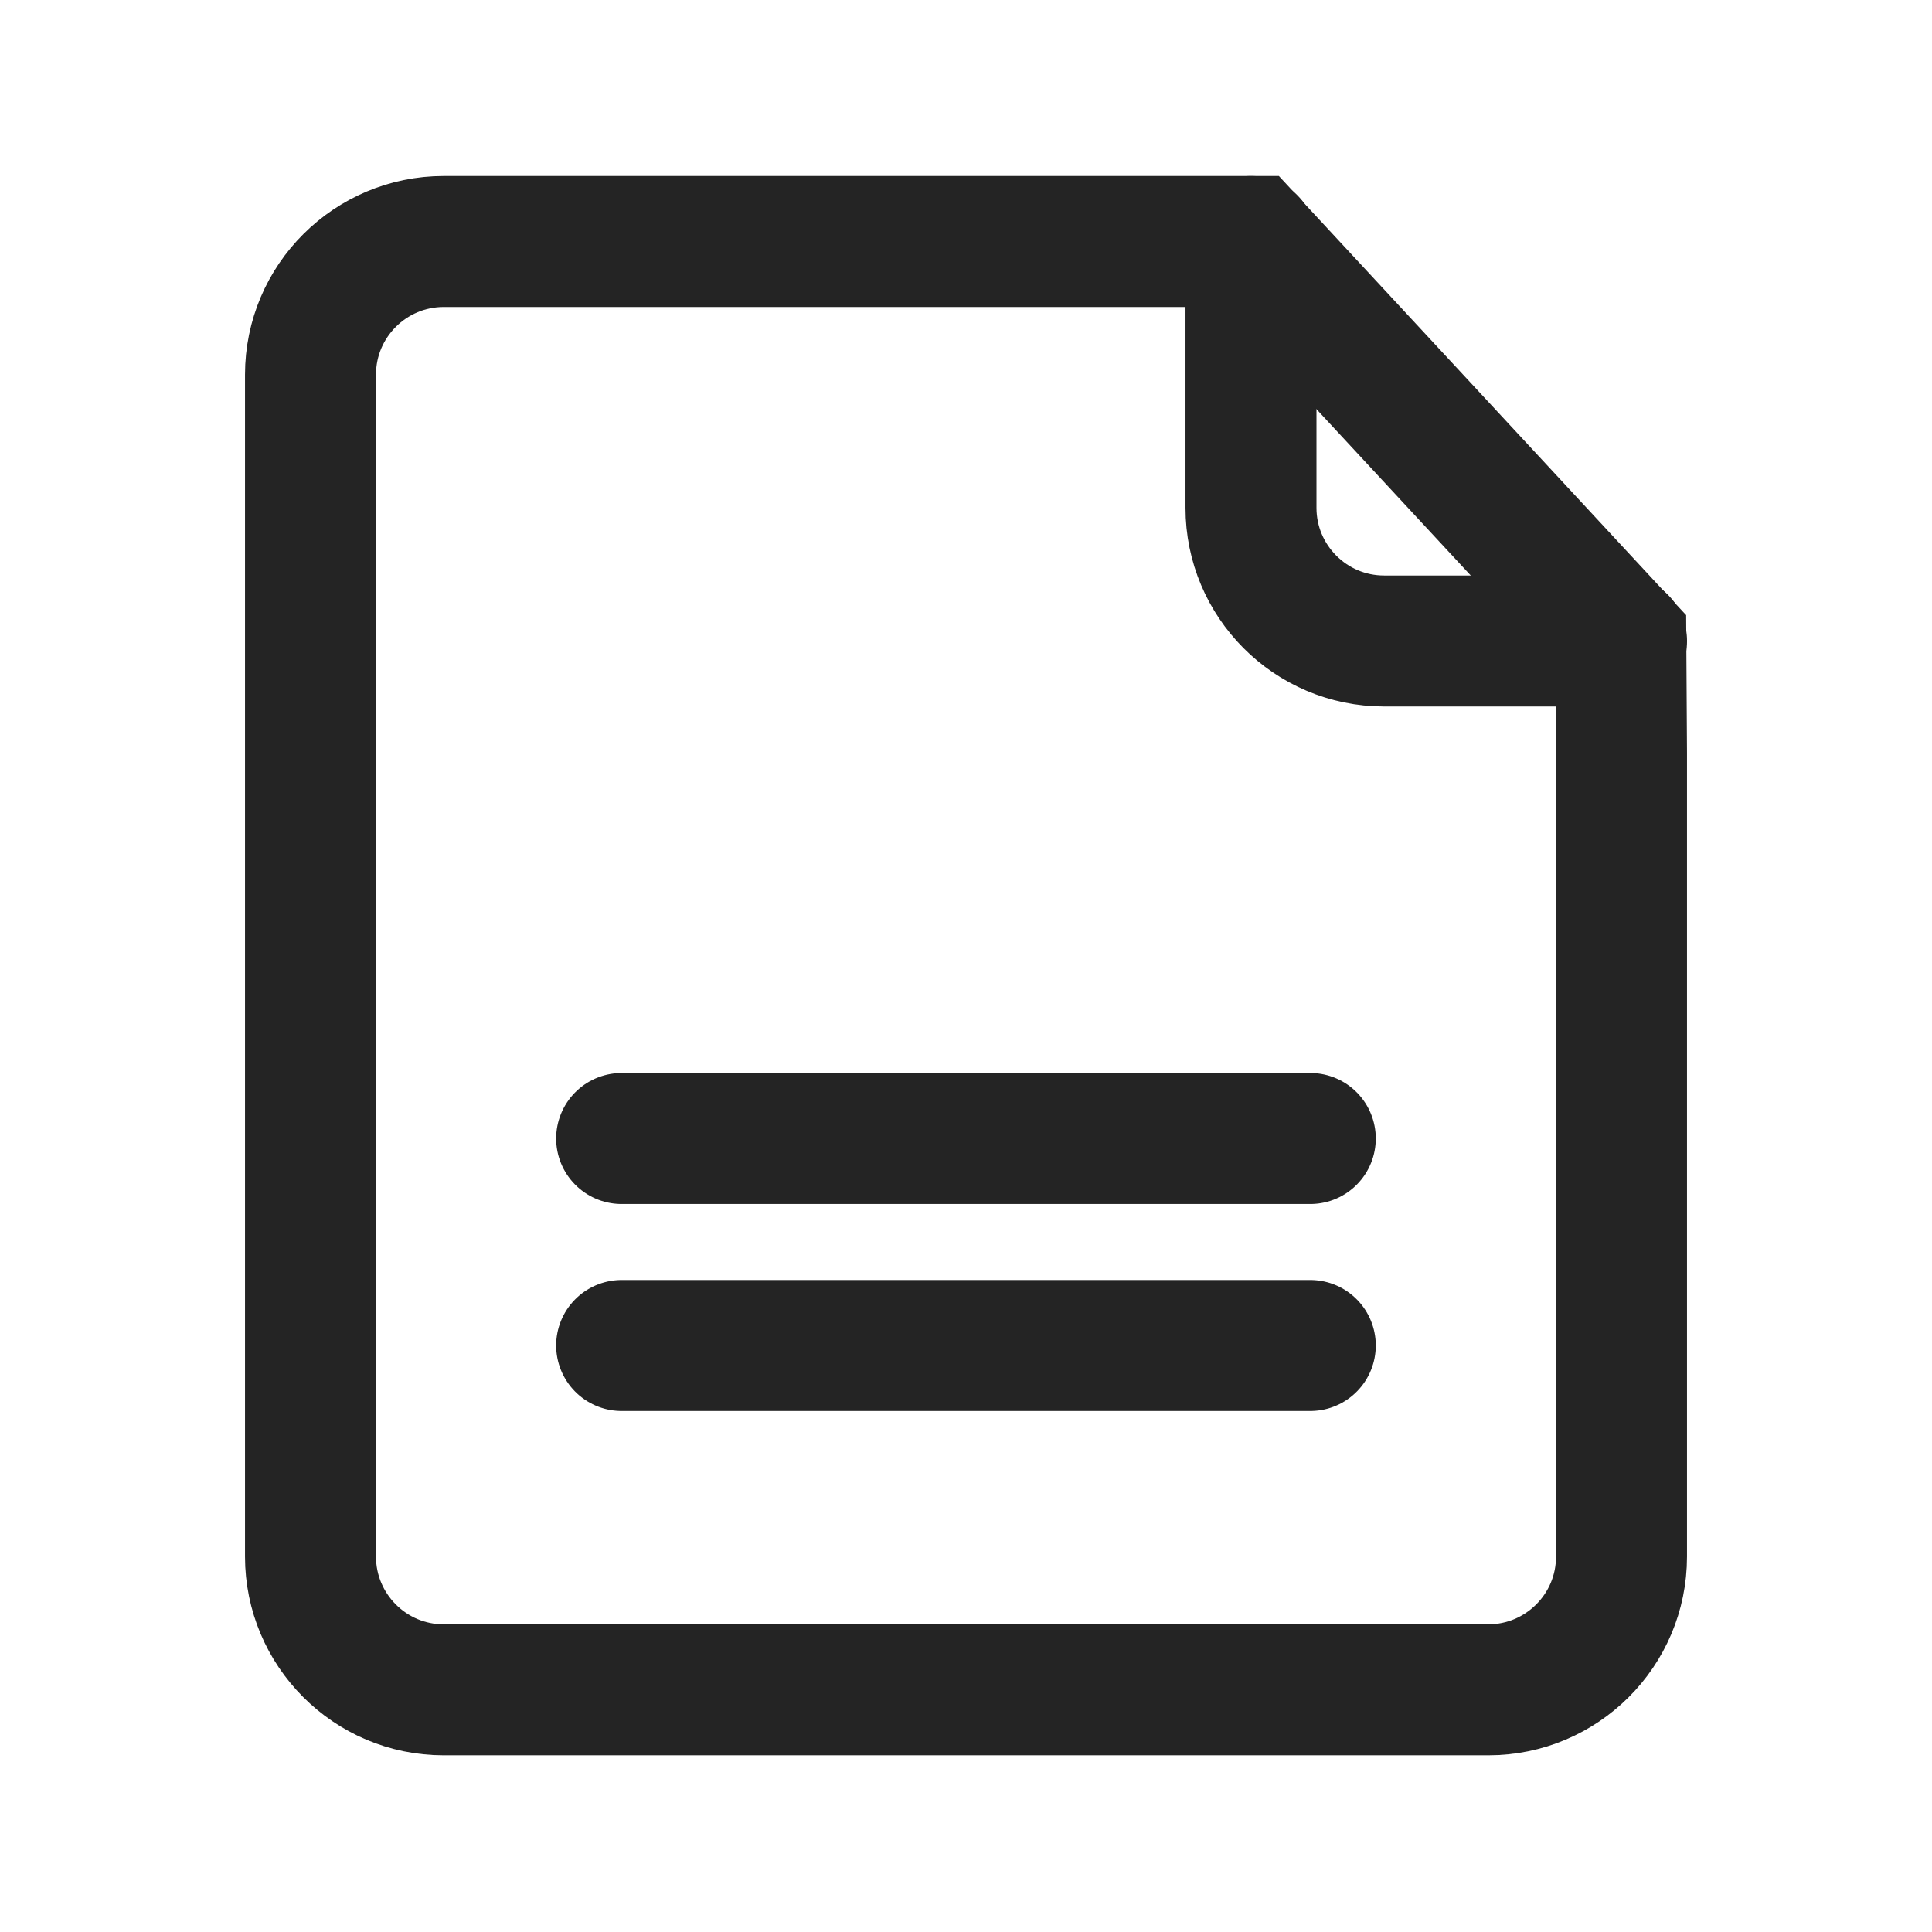
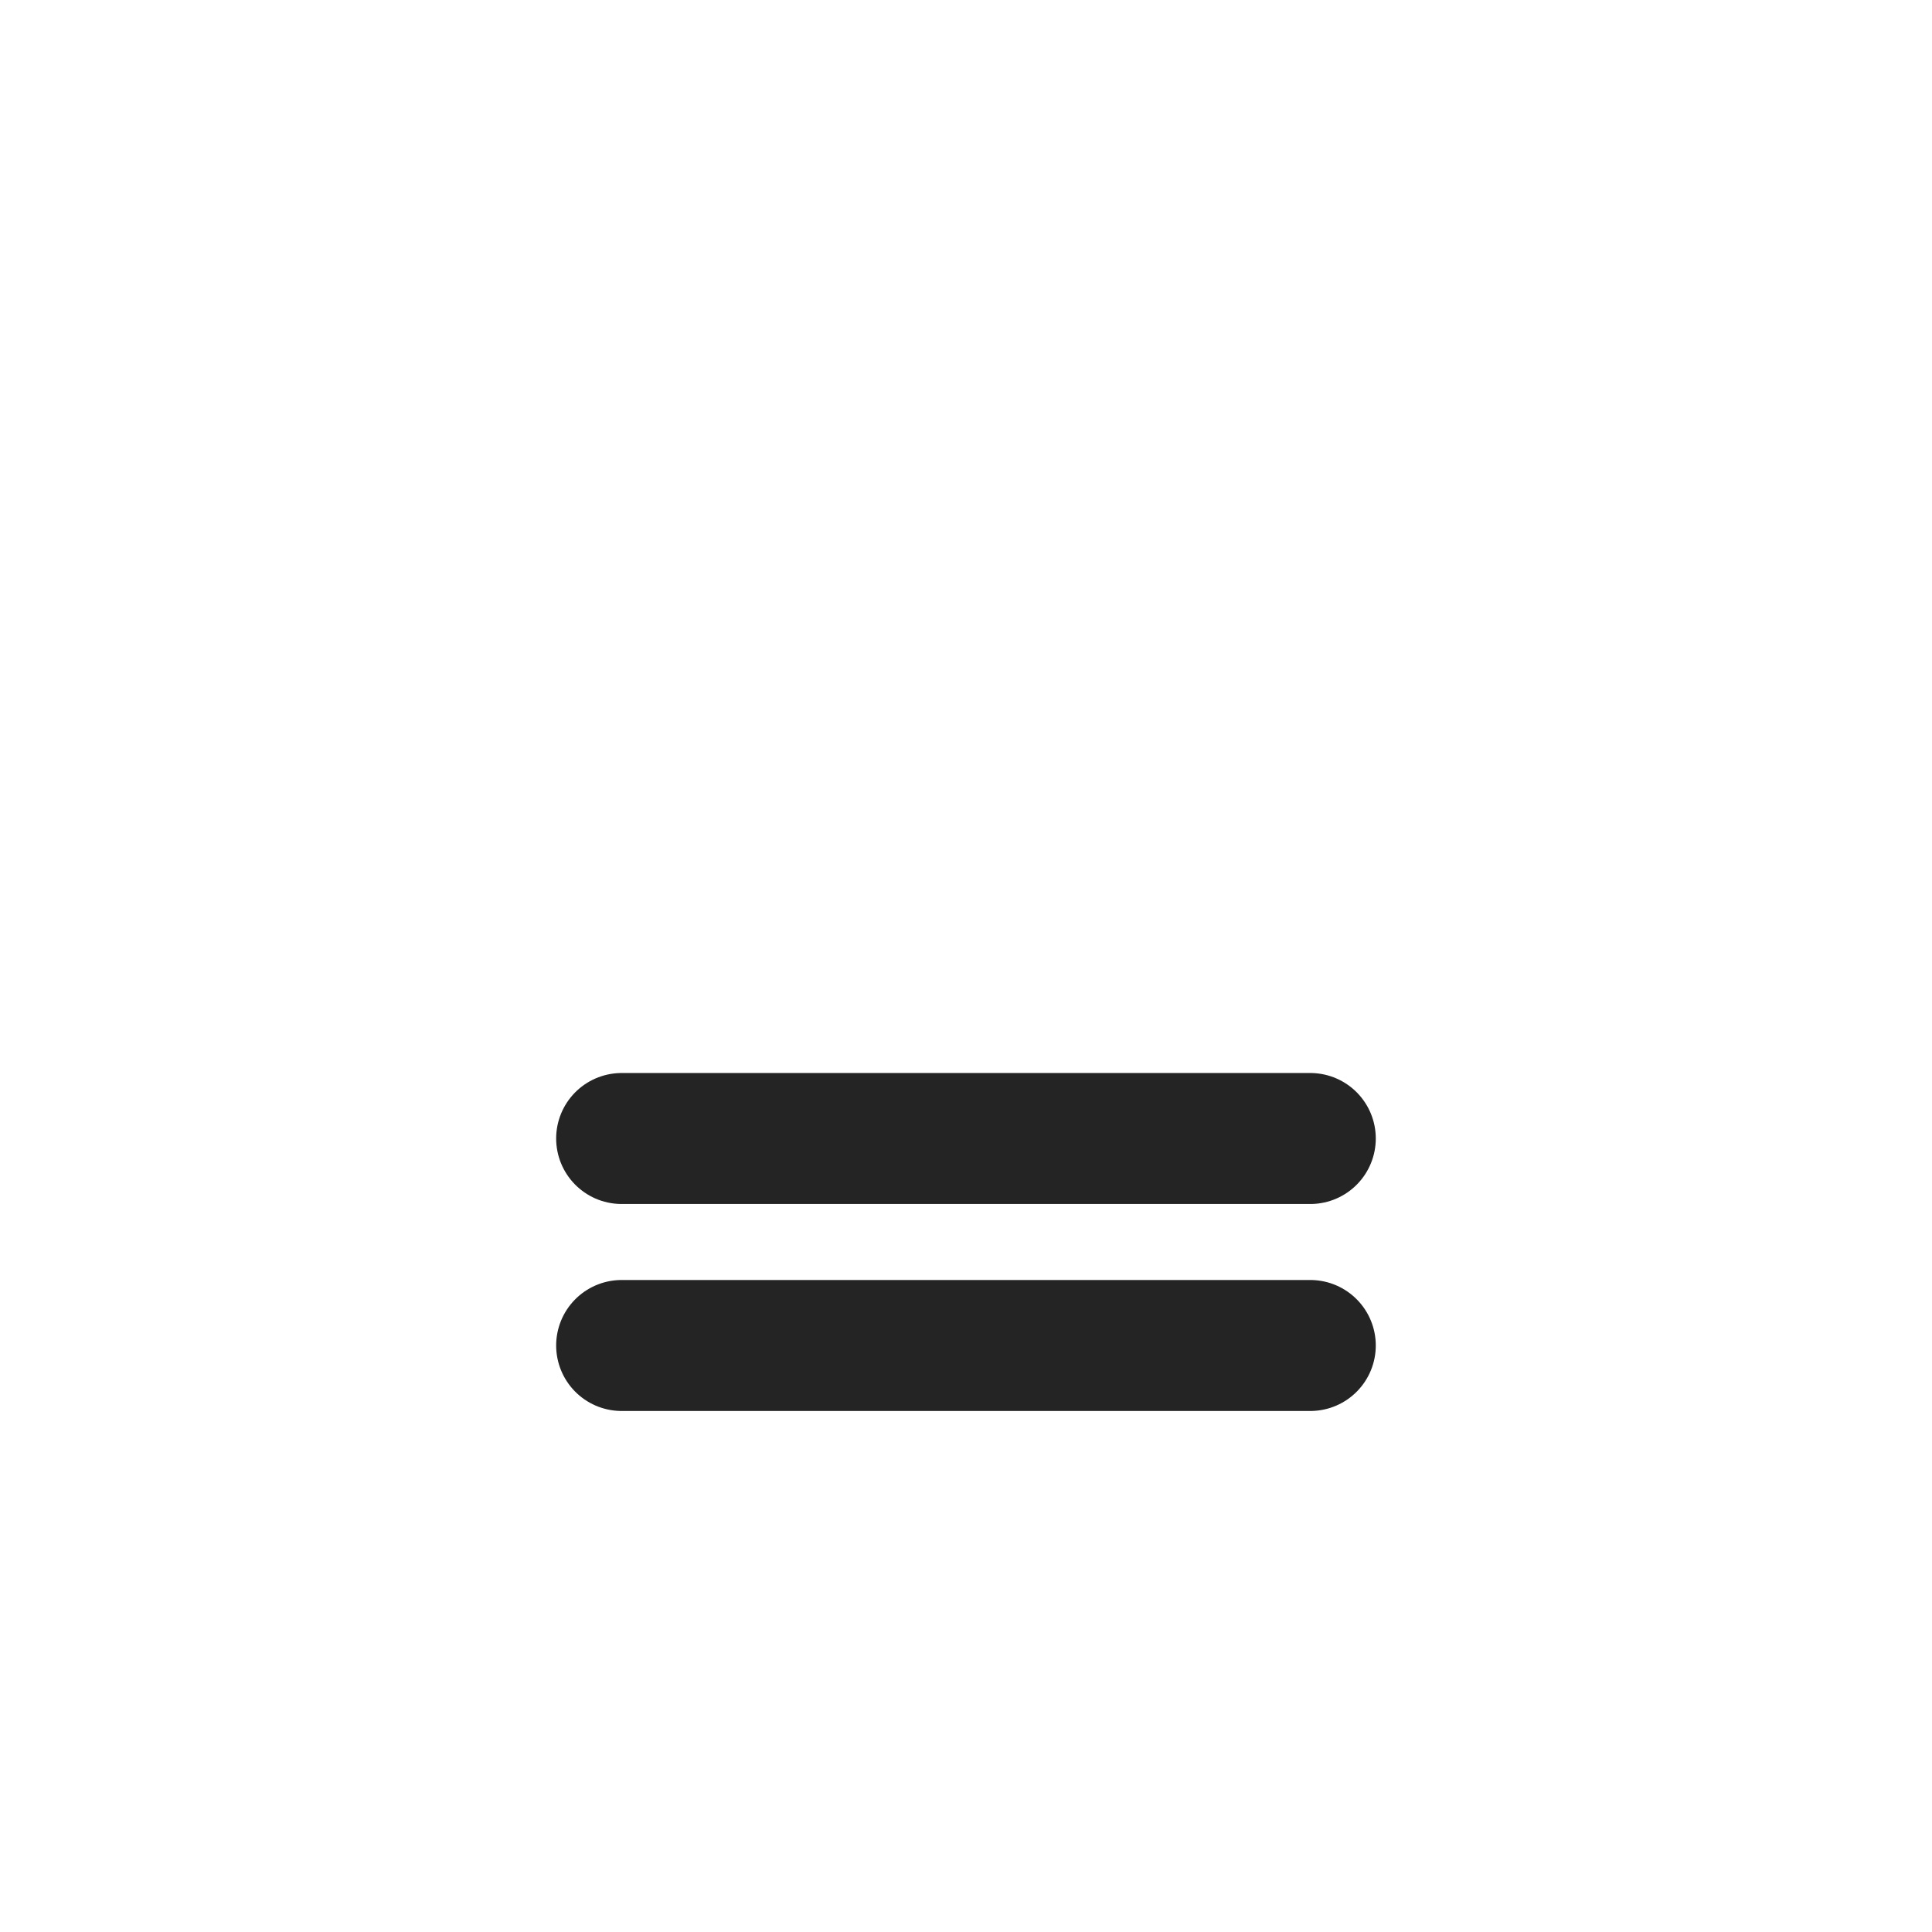
<svg xmlns="http://www.w3.org/2000/svg" width="59" height="59" viewBox="0 0 59 59" fill="none">
-   <path d="M49.519 19.575H42.27C40.015 19.575 38.203 17.742 38.203 15.509V7.375" stroke="#242424" stroke-width="4" stroke-linecap="round" />
-   <path d="M49.518 23L49.518 47.537C49.518 49.792 47.685 51.604 45.451 51.604H13.549C11.295 51.604 9.482 49.771 9.482 47.537V11.442C9.482 9.187 11.316 7.375 13.549 7.375H38.182L49.497 19.575L49.518 23Z" stroke="#242424" stroke-width="4" stroke-linecap="round" />
  <path d="M18.984 34.768H40.014" stroke="#242424" stroke-width="4" stroke-linecap="round" />
  <path d="M18.984 41.089H40.014" stroke="#242424" stroke-width="4" stroke-linecap="round" />
</svg>